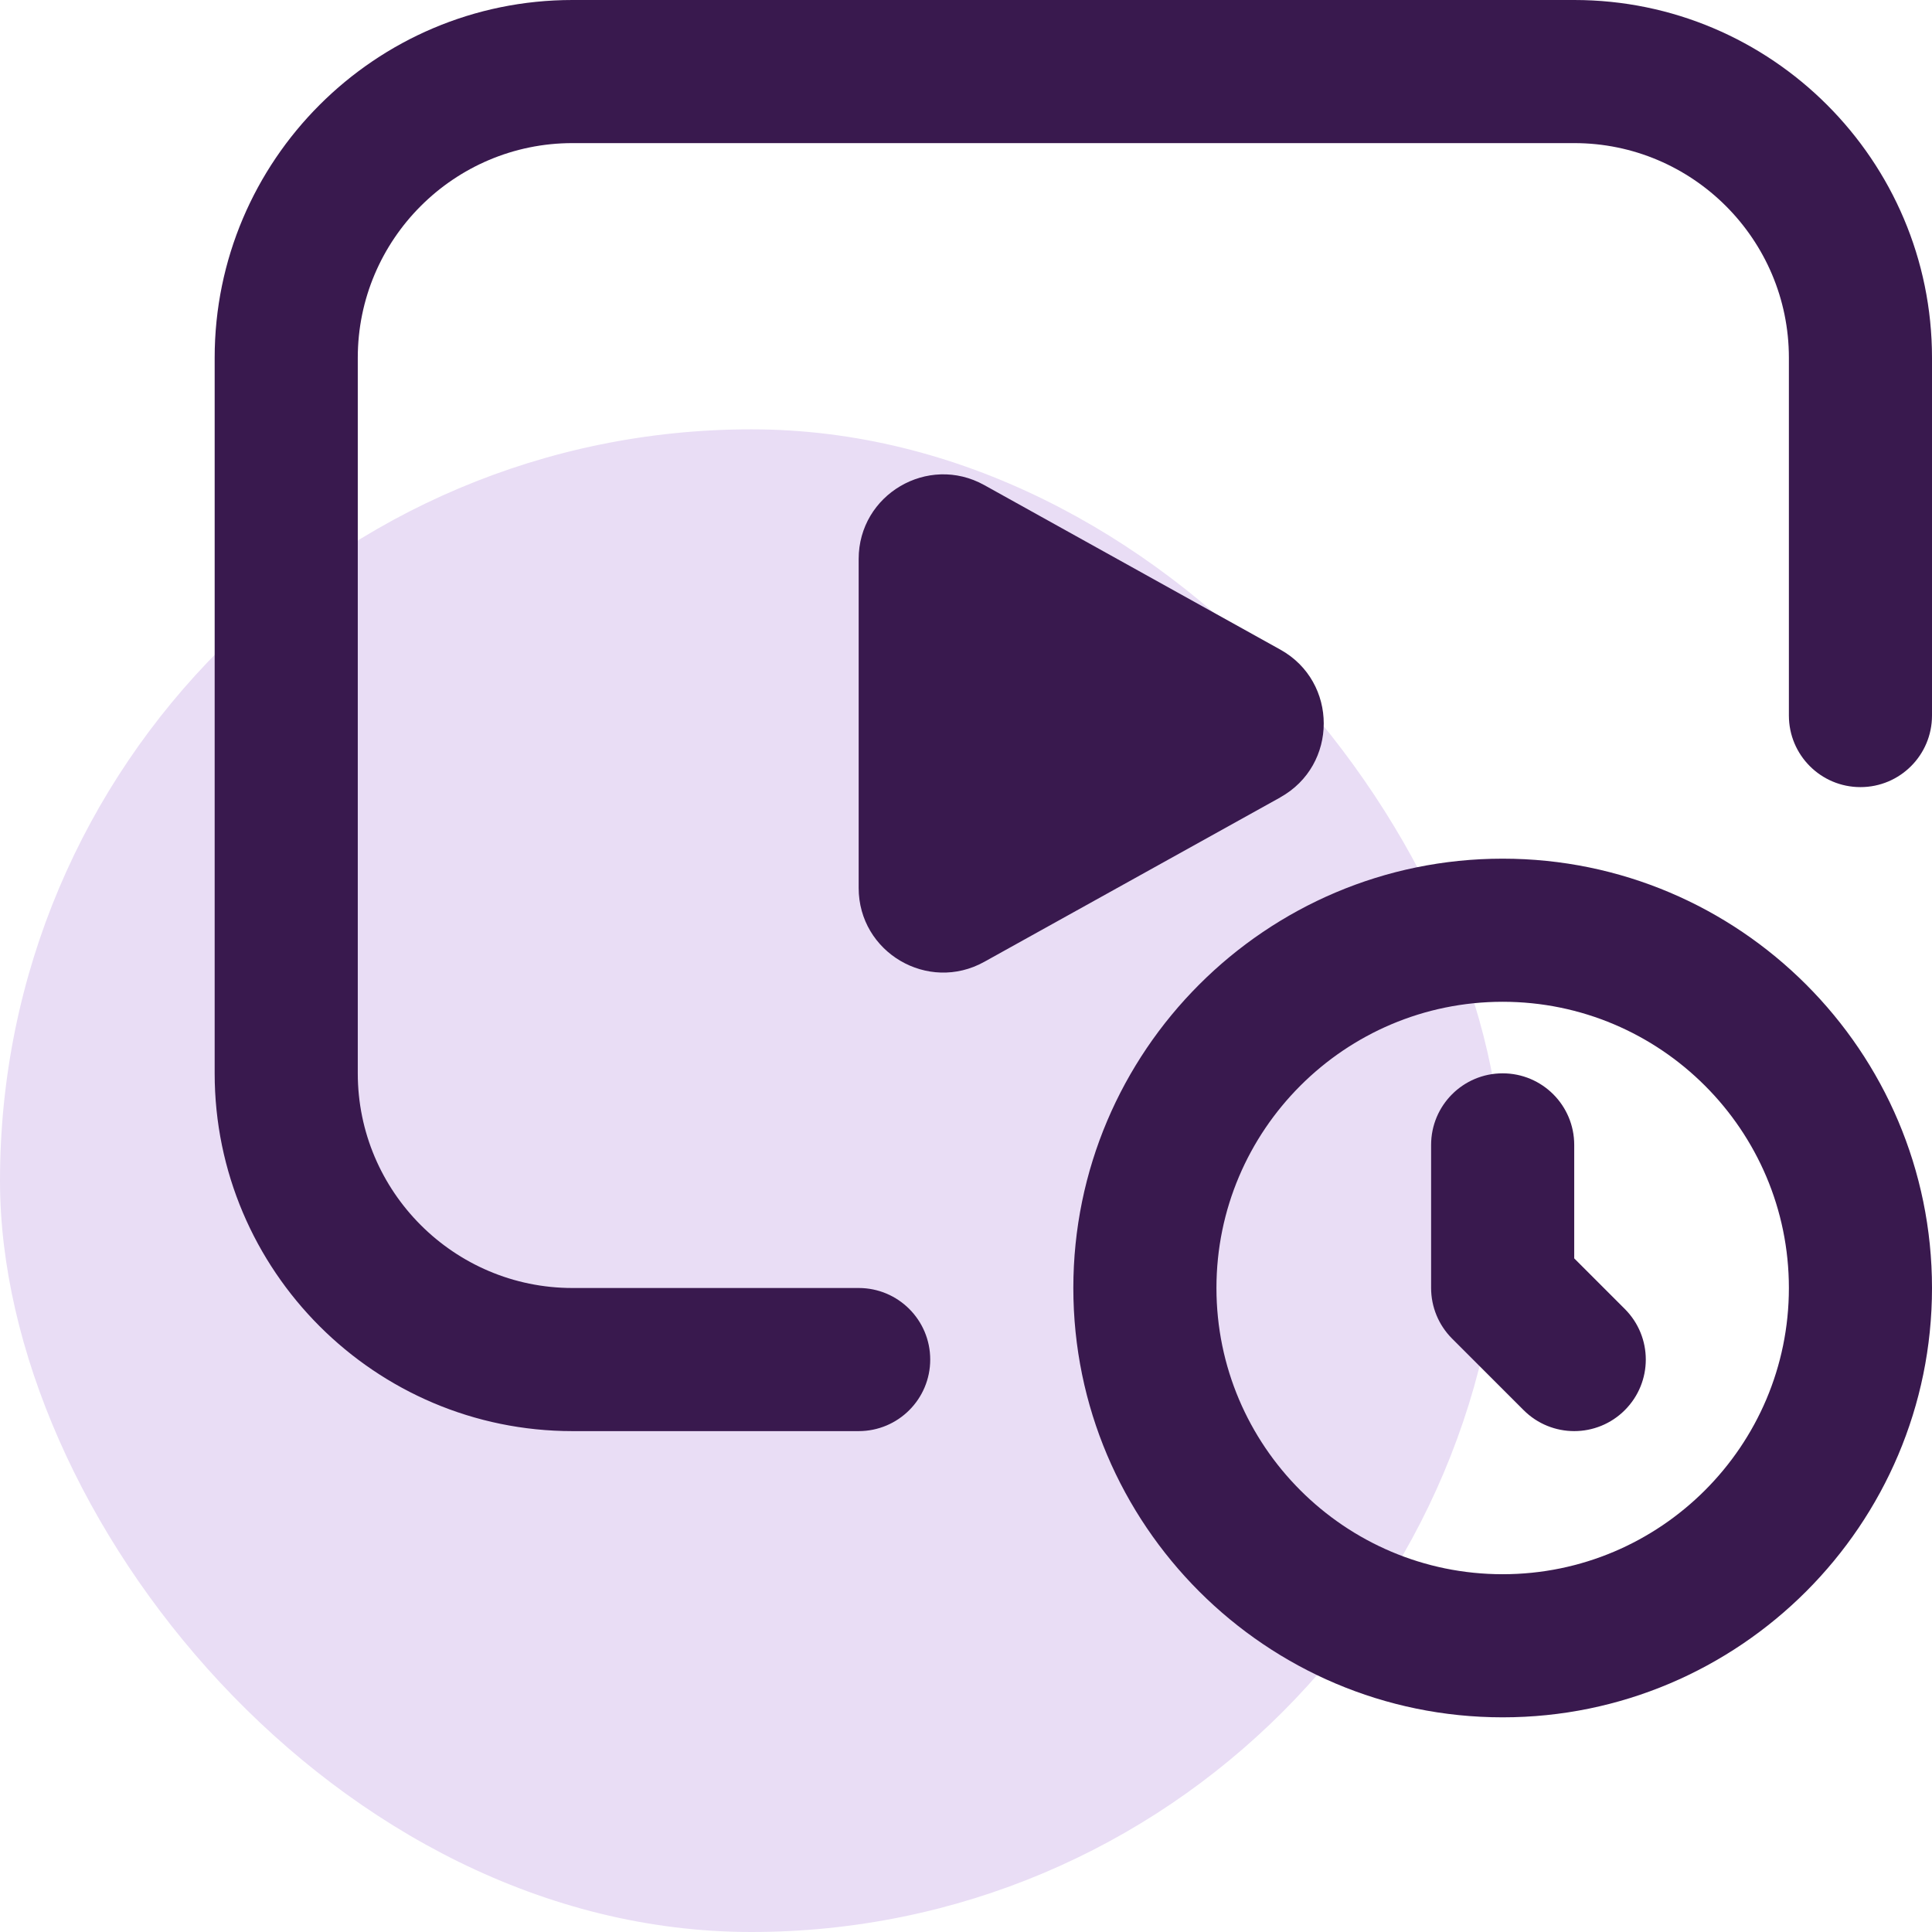
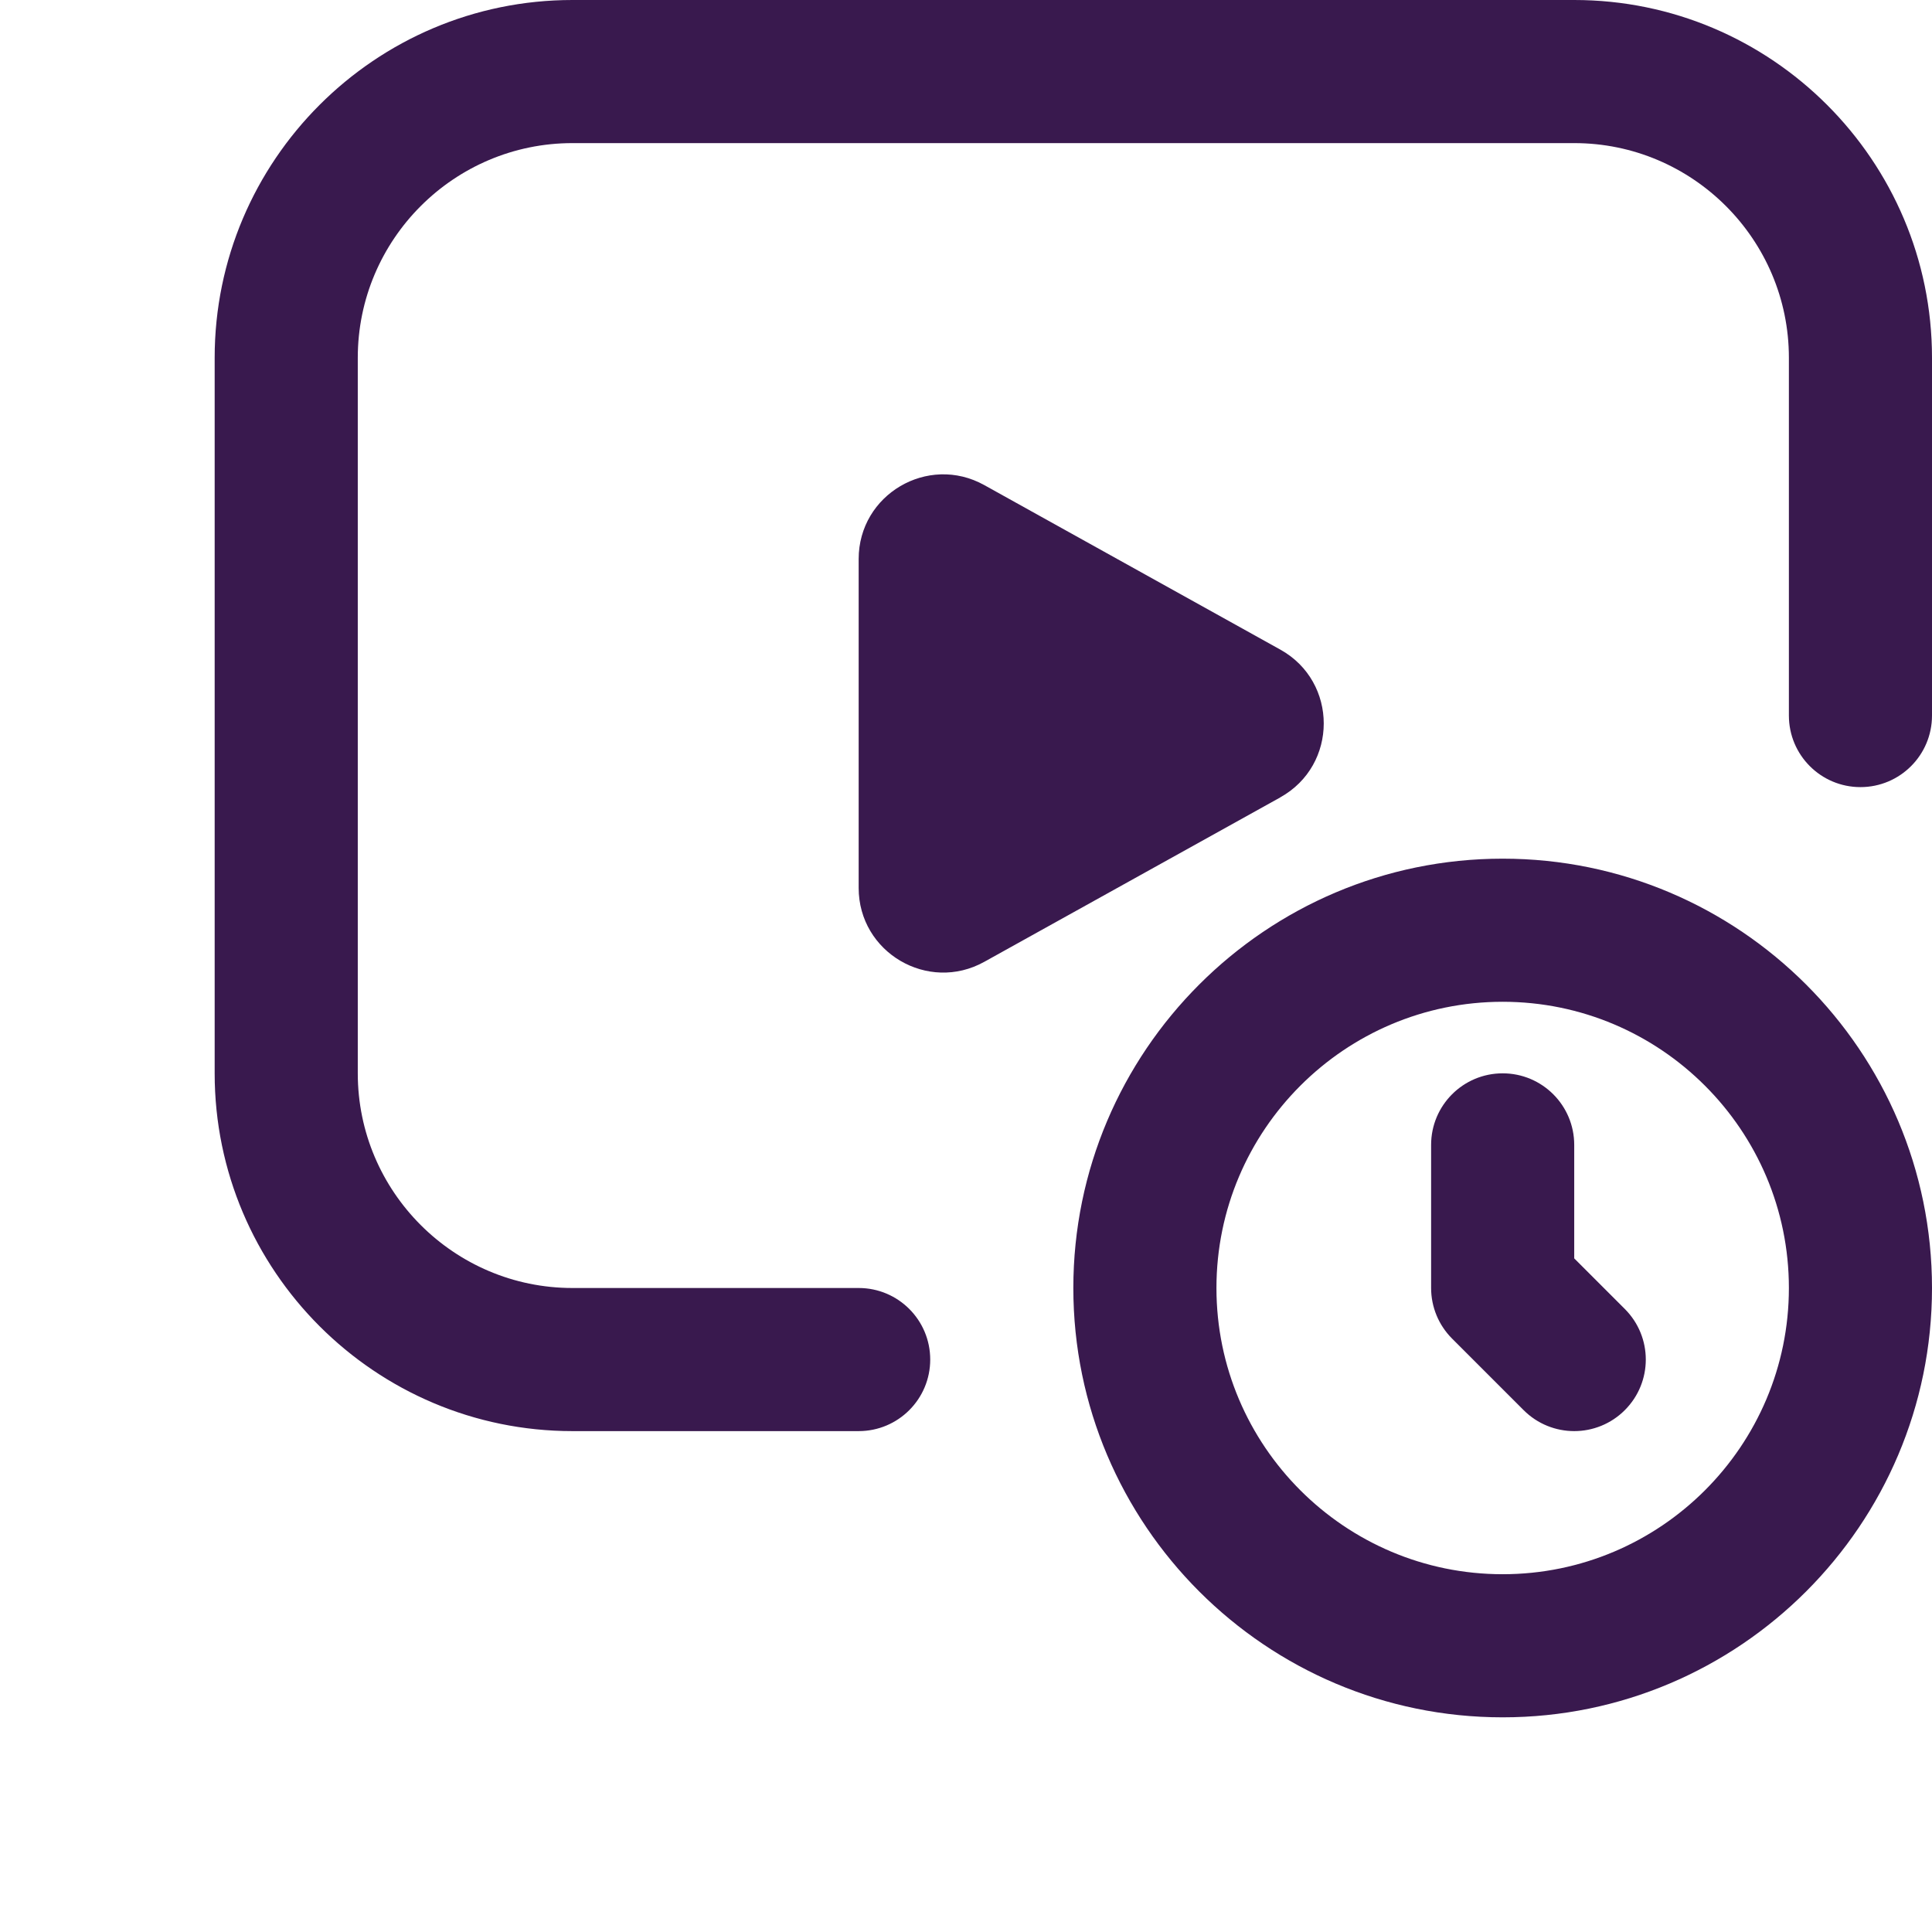
<svg xmlns="http://www.w3.org/2000/svg" width="54" height="54" viewBox="0 0 54 54" fill="none">
-   <rect y="12" width="42" height="42" rx="21" fill="#E9DDF5" />
  <path d="M42 24C35.382 24 30 29.382 30 36C30 42.618 35.382 48 42 48C48.618 48 54 42.618 54 36C54 29.382 48.618 24 42 24ZM42 44C37.588 44 34 40.412 34 36C34 31.588 37.588 28 42 28C46.412 28 50 31.588 50 36C50 40.412 46.412 44 42 44ZM45.414 36.586C46.196 37.368 46.196 38.632 45.414 39.414C45.024 39.804 44.512 40 44 40C43.488 40 42.976 39.804 42.586 39.414L40.586 37.414C40.21 37.038 40 36.53 40 36V32C40 30.896 40.894 30 42 30C43.106 30 44 30.896 44 32V35.172L45.414 36.586ZM54 10V20C54 21.104 53.106 22 52 22C50.894 22 50 21.104 50 20V10C50 6.692 47.308 4 44 4H16C12.692 4 10 6.692 10 10V30C10 33.308 12.692 36 16 36H24C25.106 36 26 36.896 26 38C26 39.104 25.106 40 24 40H16C10.486 40 6 35.514 6 30V10C6 4.486 10.486 0 16 0H44C49.514 0 54 4.486 54 10ZM35.784 22.288L27.51 26.884C25.936 27.758 24 26.62 24 24.818V15.624C24 13.822 25.936 12.684 27.51 13.558L35.784 18.156C37.404 19.056 37.404 21.386 35.784 22.286V22.288Z" fill="#39194E" />
</svg>